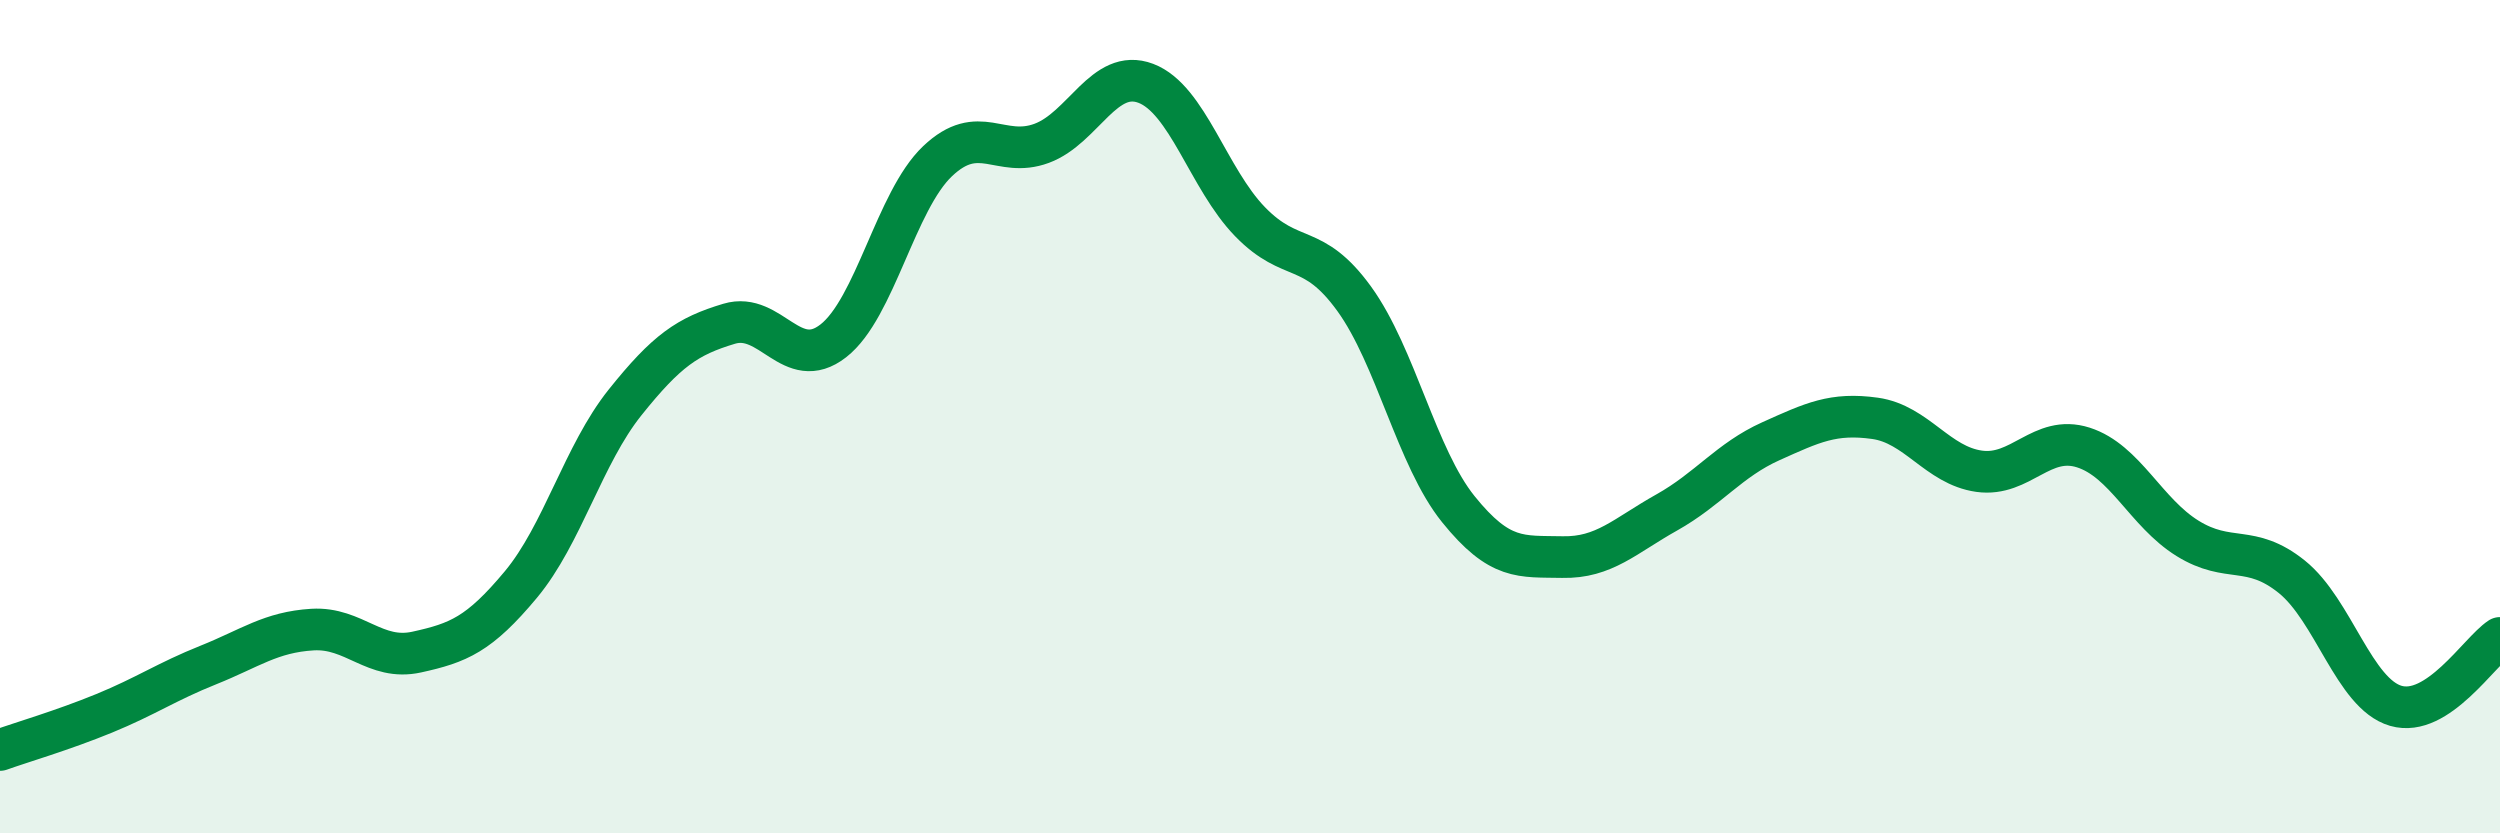
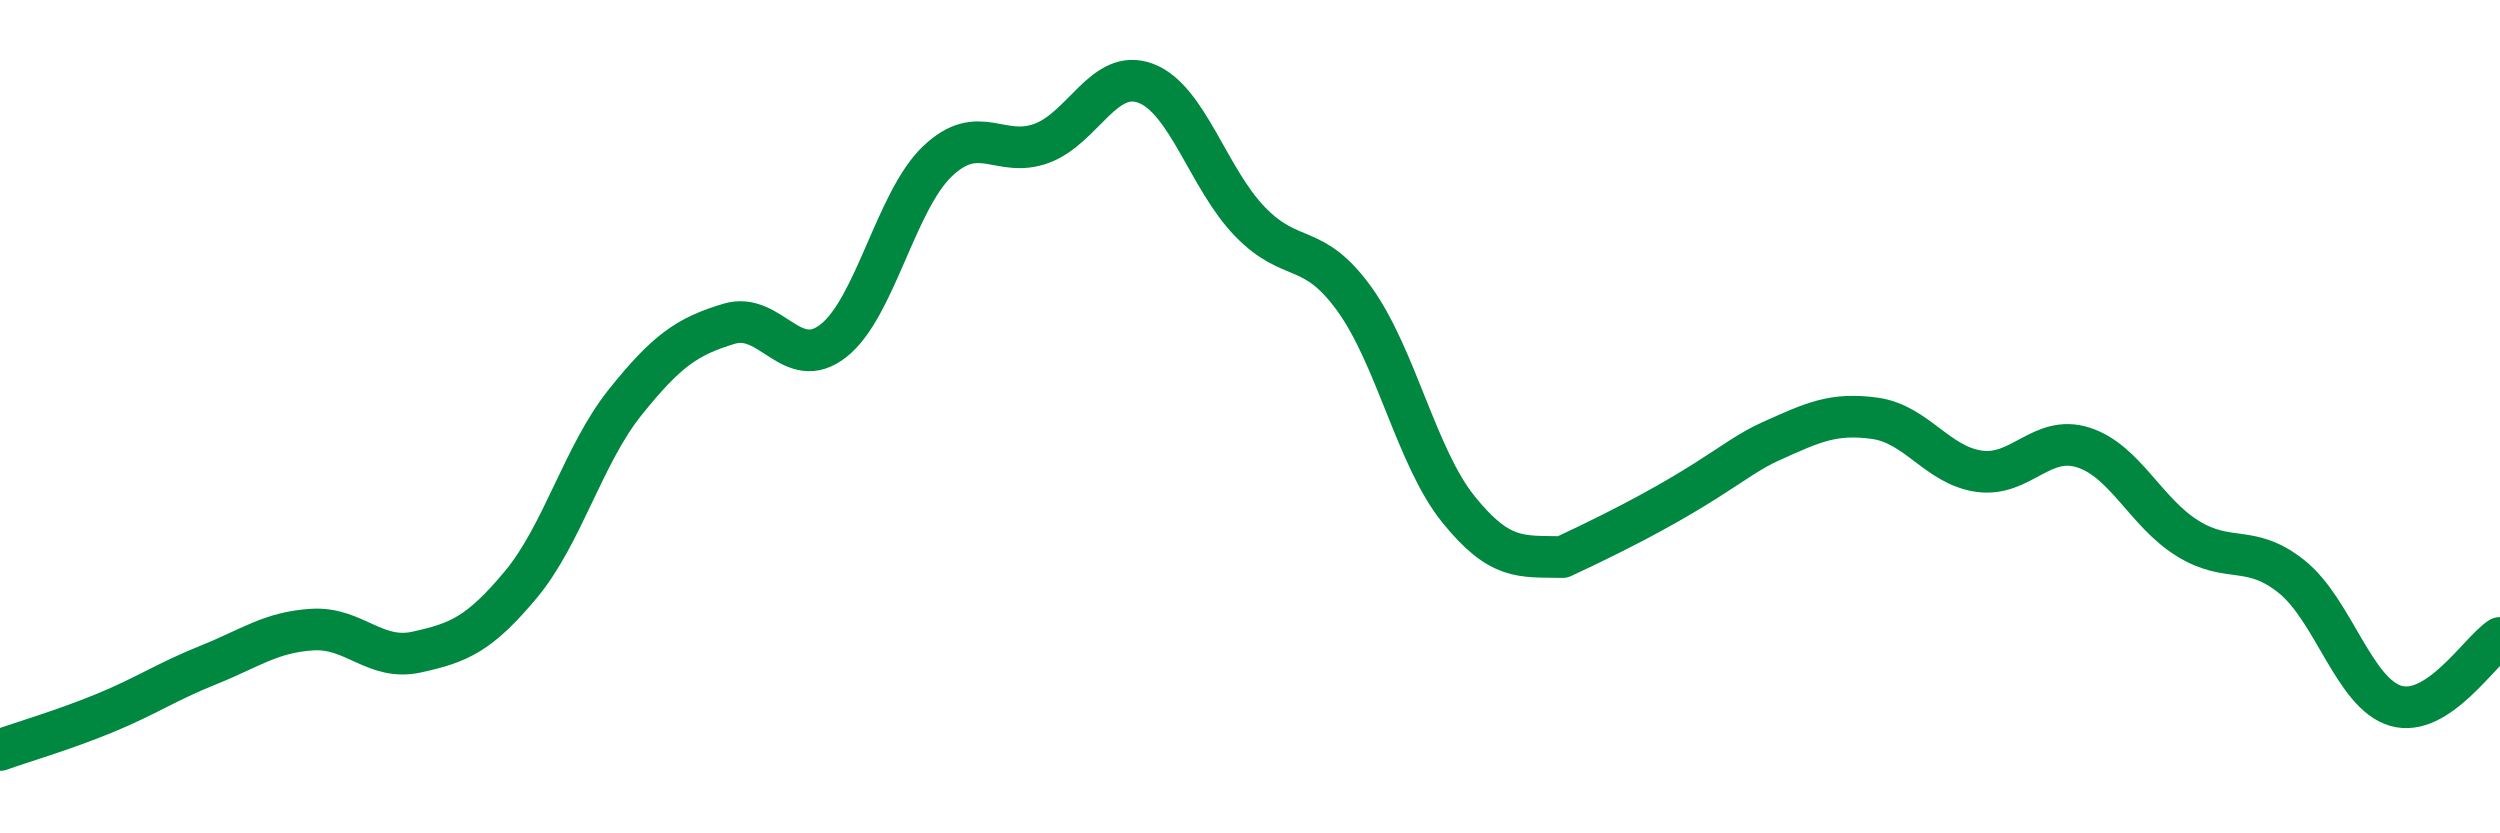
<svg xmlns="http://www.w3.org/2000/svg" width="60" height="20" viewBox="0 0 60 20">
-   <path d="M 0,18 C 0.5,17.82 1.5,17.53 2.5,17.12 C 3.5,16.71 4,16.36 5,15.96 C 6,15.56 6.5,15.17 7.5,15.11 C 8.5,15.05 9,15.87 10,15.65 C 11,15.43 11.5,15.23 12.5,14.03 C 13.5,12.83 14,10.91 15,9.66 C 16,8.41 16.5,8.07 17.5,7.77 C 18.5,7.47 19,8.96 20,8.18 C 21,7.4 21.5,4.82 22.5,3.87 C 23.5,2.92 24,3.81 25,3.44 C 26,3.07 26.5,1.62 27.5,2 C 28.5,2.38 29,4.29 30,5.32 C 31,6.35 31.5,5.79 32.5,7.17 C 33.5,8.55 34,10.98 35,12.22 C 36,13.46 36.5,13.35 37.5,13.37 C 38.5,13.39 39,12.86 40,12.3 C 41,11.74 41.5,11.04 42.5,10.59 C 43.5,10.14 44,9.9 45,10.04 C 46,10.18 46.5,11.17 47.5,11.31 C 48.5,11.45 49,10.42 50,10.74 C 51,11.06 51.5,12.3 52.5,12.92 C 53.5,13.54 54,13.04 55,13.84 C 56,14.64 56.5,16.65 57.5,16.94 C 58.5,17.23 59.5,15.64 60,15.31L60 20L0 20Z" fill="#008740" opacity="0.1" stroke-linecap="round" stroke-linejoin="round" />
-   <path d="M 0,18 C 0.5,17.82 1.5,17.53 2.5,17.12 C 3.5,16.71 4,16.36 5,15.96 C 6,15.56 6.5,15.17 7.5,15.11 C 8.5,15.05 9,15.87 10,15.65 C 11,15.43 11.5,15.23 12.5,14.03 C 13.5,12.83 14,10.91 15,9.66 C 16,8.41 16.5,8.07 17.5,7.77 C 18.5,7.47 19,8.96 20,8.18 C 21,7.4 21.5,4.82 22.5,3.87 C 23.5,2.92 24,3.81 25,3.44 C 26,3.07 26.5,1.62 27.5,2 C 28.5,2.38 29,4.29 30,5.32 C 31,6.35 31.5,5.79 32.5,7.17 C 33.5,8.55 34,10.98 35,12.22 C 36,13.46 36.5,13.35 37.5,13.37 C 38.5,13.39 39,12.86 40,12.3 C 41,11.74 41.5,11.04 42.5,10.59 C 43.5,10.14 44,9.9 45,10.04 C 46,10.18 46.5,11.17 47.5,11.31 C 48.5,11.45 49,10.42 50,10.74 C 51,11.06 51.5,12.3 52.5,12.92 C 53.5,13.54 54,13.04 55,13.84 C 56,14.64 56.5,16.65 57.5,16.94 C 58.5,17.23 59.5,15.64 60,15.31" stroke="#008740" stroke-width="1" fill="none" stroke-linecap="round" stroke-linejoin="round" />
+   <path d="M 0,18 C 0.5,17.82 1.5,17.53 2.5,17.12 C 3.5,16.71 4,16.36 5,15.96 C 6,15.56 6.5,15.17 7.5,15.11 C 8.5,15.05 9,15.87 10,15.65 C 11,15.43 11.5,15.23 12.5,14.03 C 13.5,12.83 14,10.91 15,9.66 C 16,8.41 16.5,8.07 17.5,7.77 C 18.5,7.47 19,8.96 20,8.18 C 21,7.4 21.5,4.82 22.5,3.87 C 23.5,2.92 24,3.81 25,3.44 C 26,3.07 26.5,1.62 27.5,2 C 28.5,2.38 29,4.29 30,5.32 C 31,6.35 31.5,5.79 32.5,7.17 C 33.5,8.55 34,10.98 35,12.22 C 36,13.46 36.5,13.35 37.5,13.37 C 41,11.74 41.5,11.04 42.5,10.59 C 43.5,10.14 44,9.9 45,10.04 C 46,10.18 46.5,11.17 47.5,11.31 C 48.5,11.45 49,10.42 50,10.74 C 51,11.06 51.5,12.3 52.5,12.92 C 53.5,13.54 54,13.04 55,13.84 C 56,14.64 56.5,16.65 57.5,16.94 C 58.5,17.23 59.5,15.64 60,15.31" stroke="#008740" stroke-width="1" fill="none" stroke-linecap="round" stroke-linejoin="round" />
</svg>